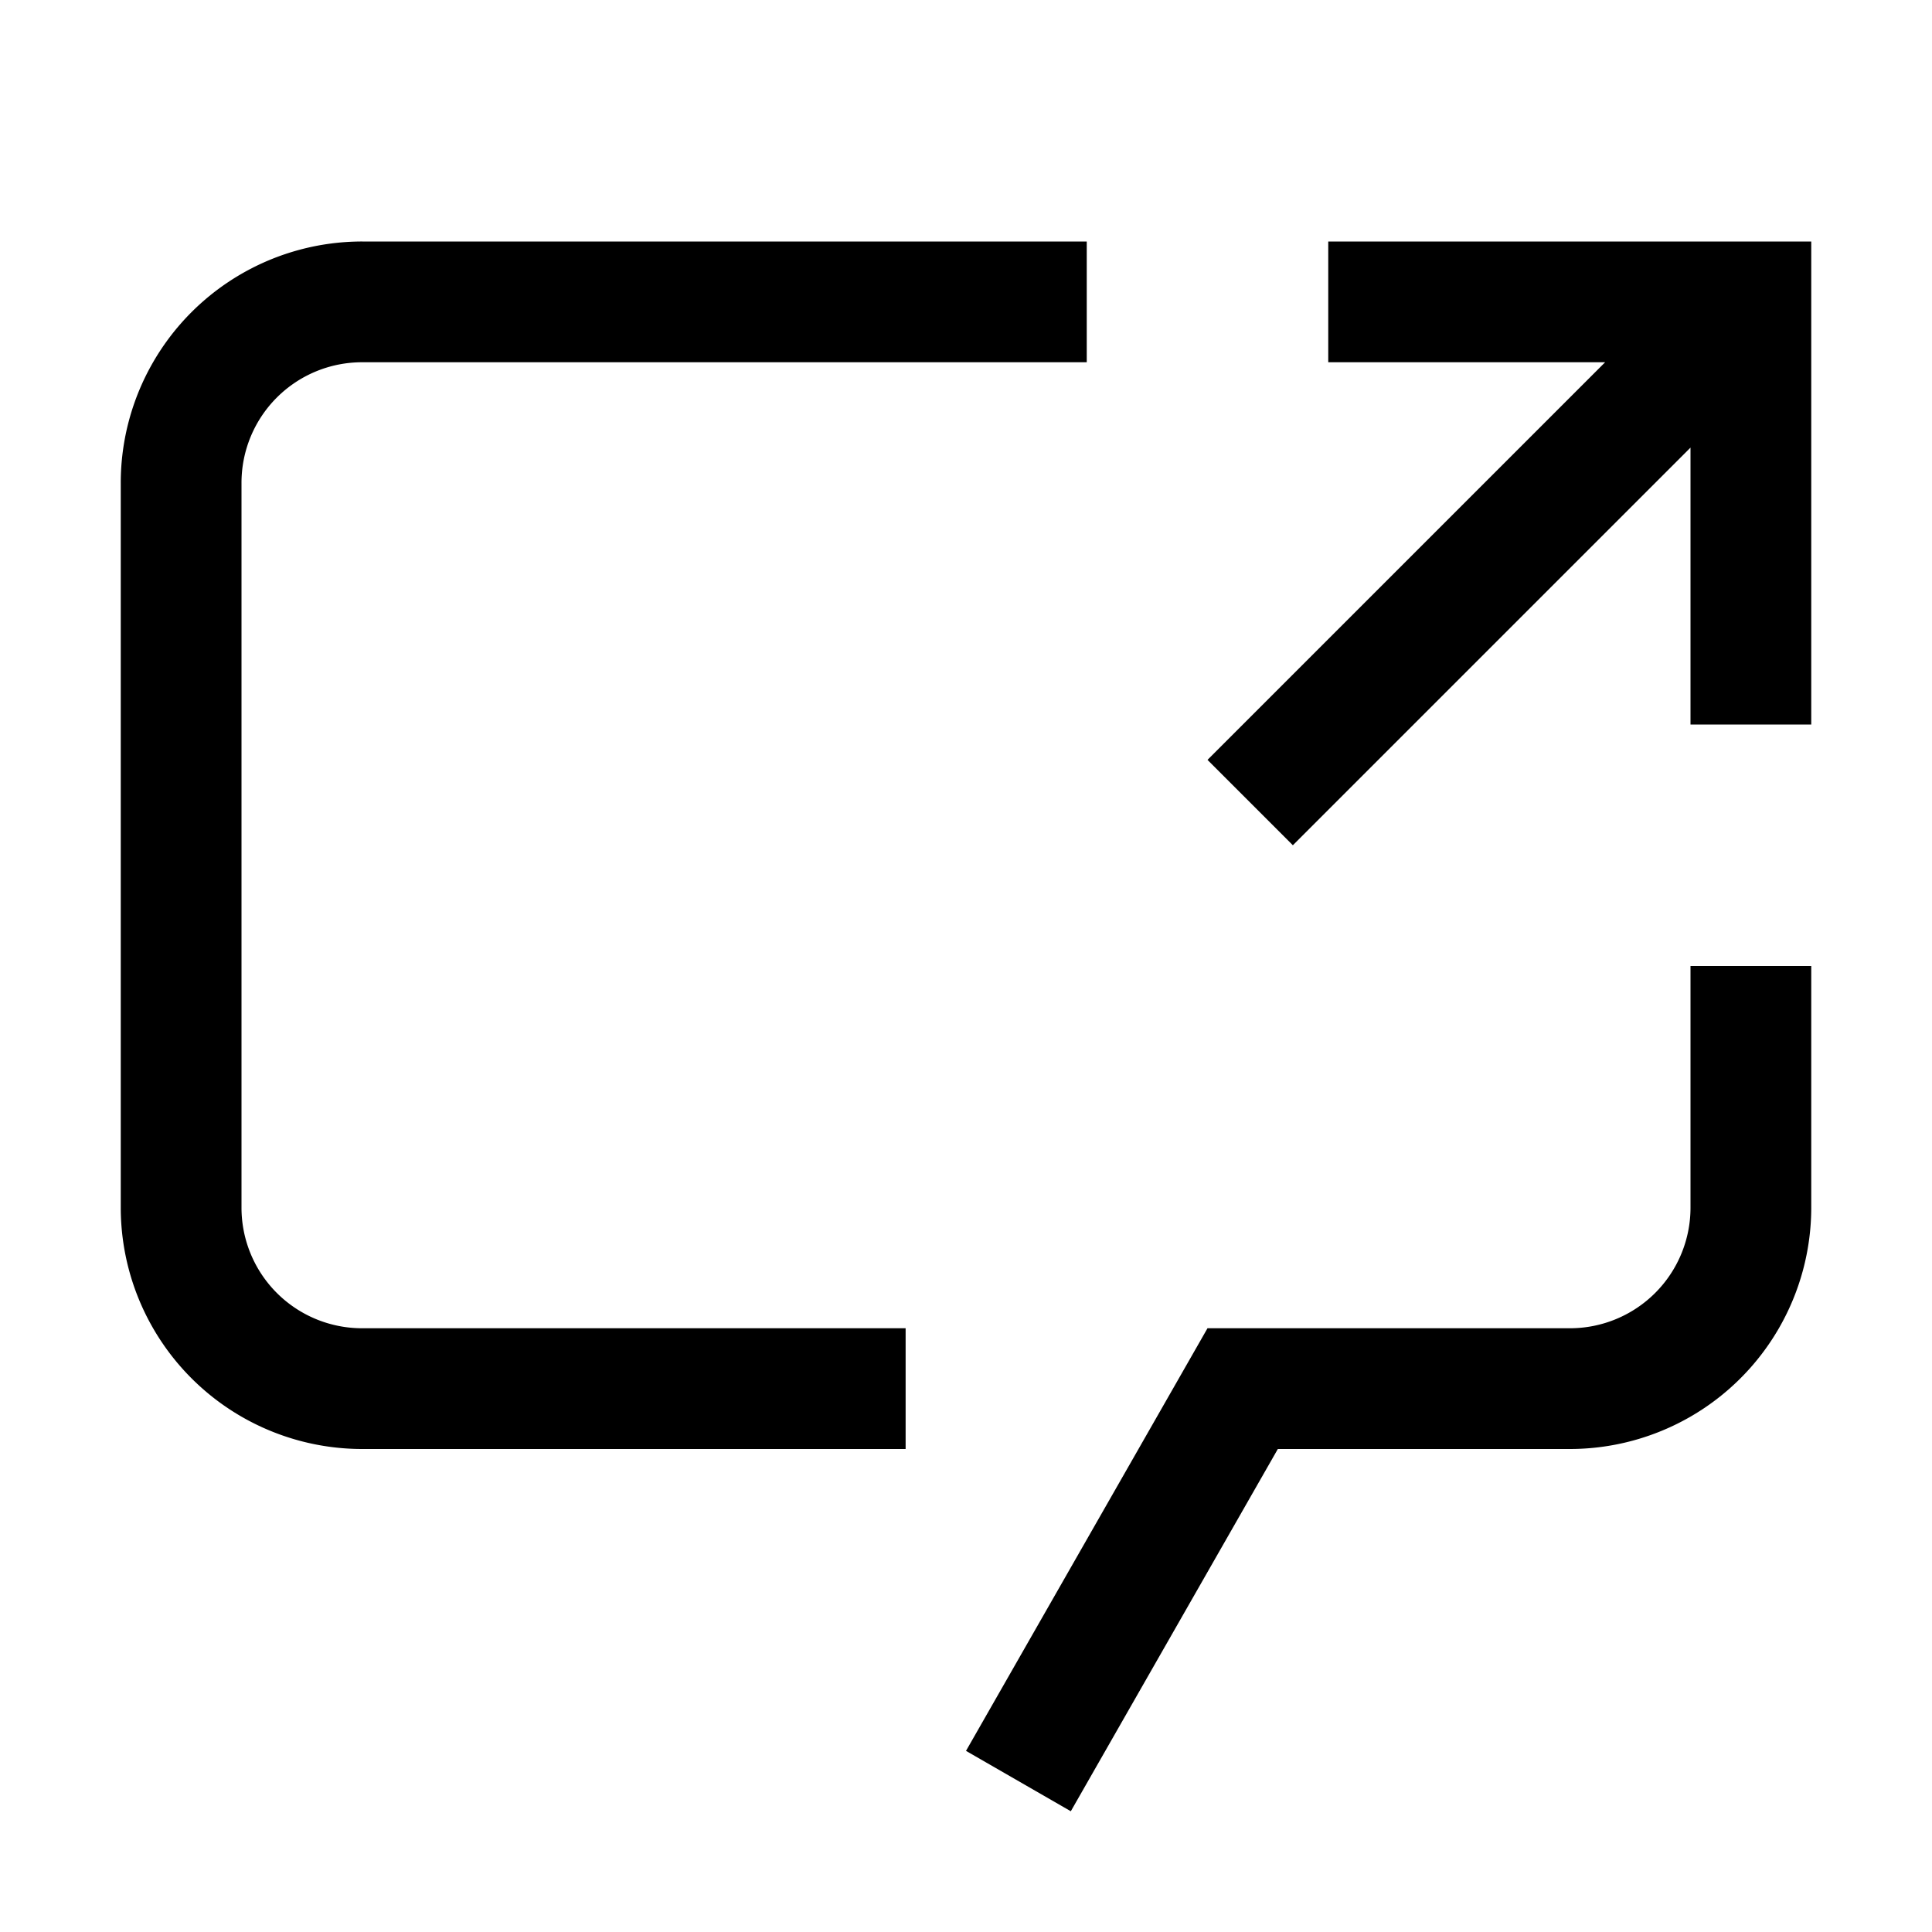
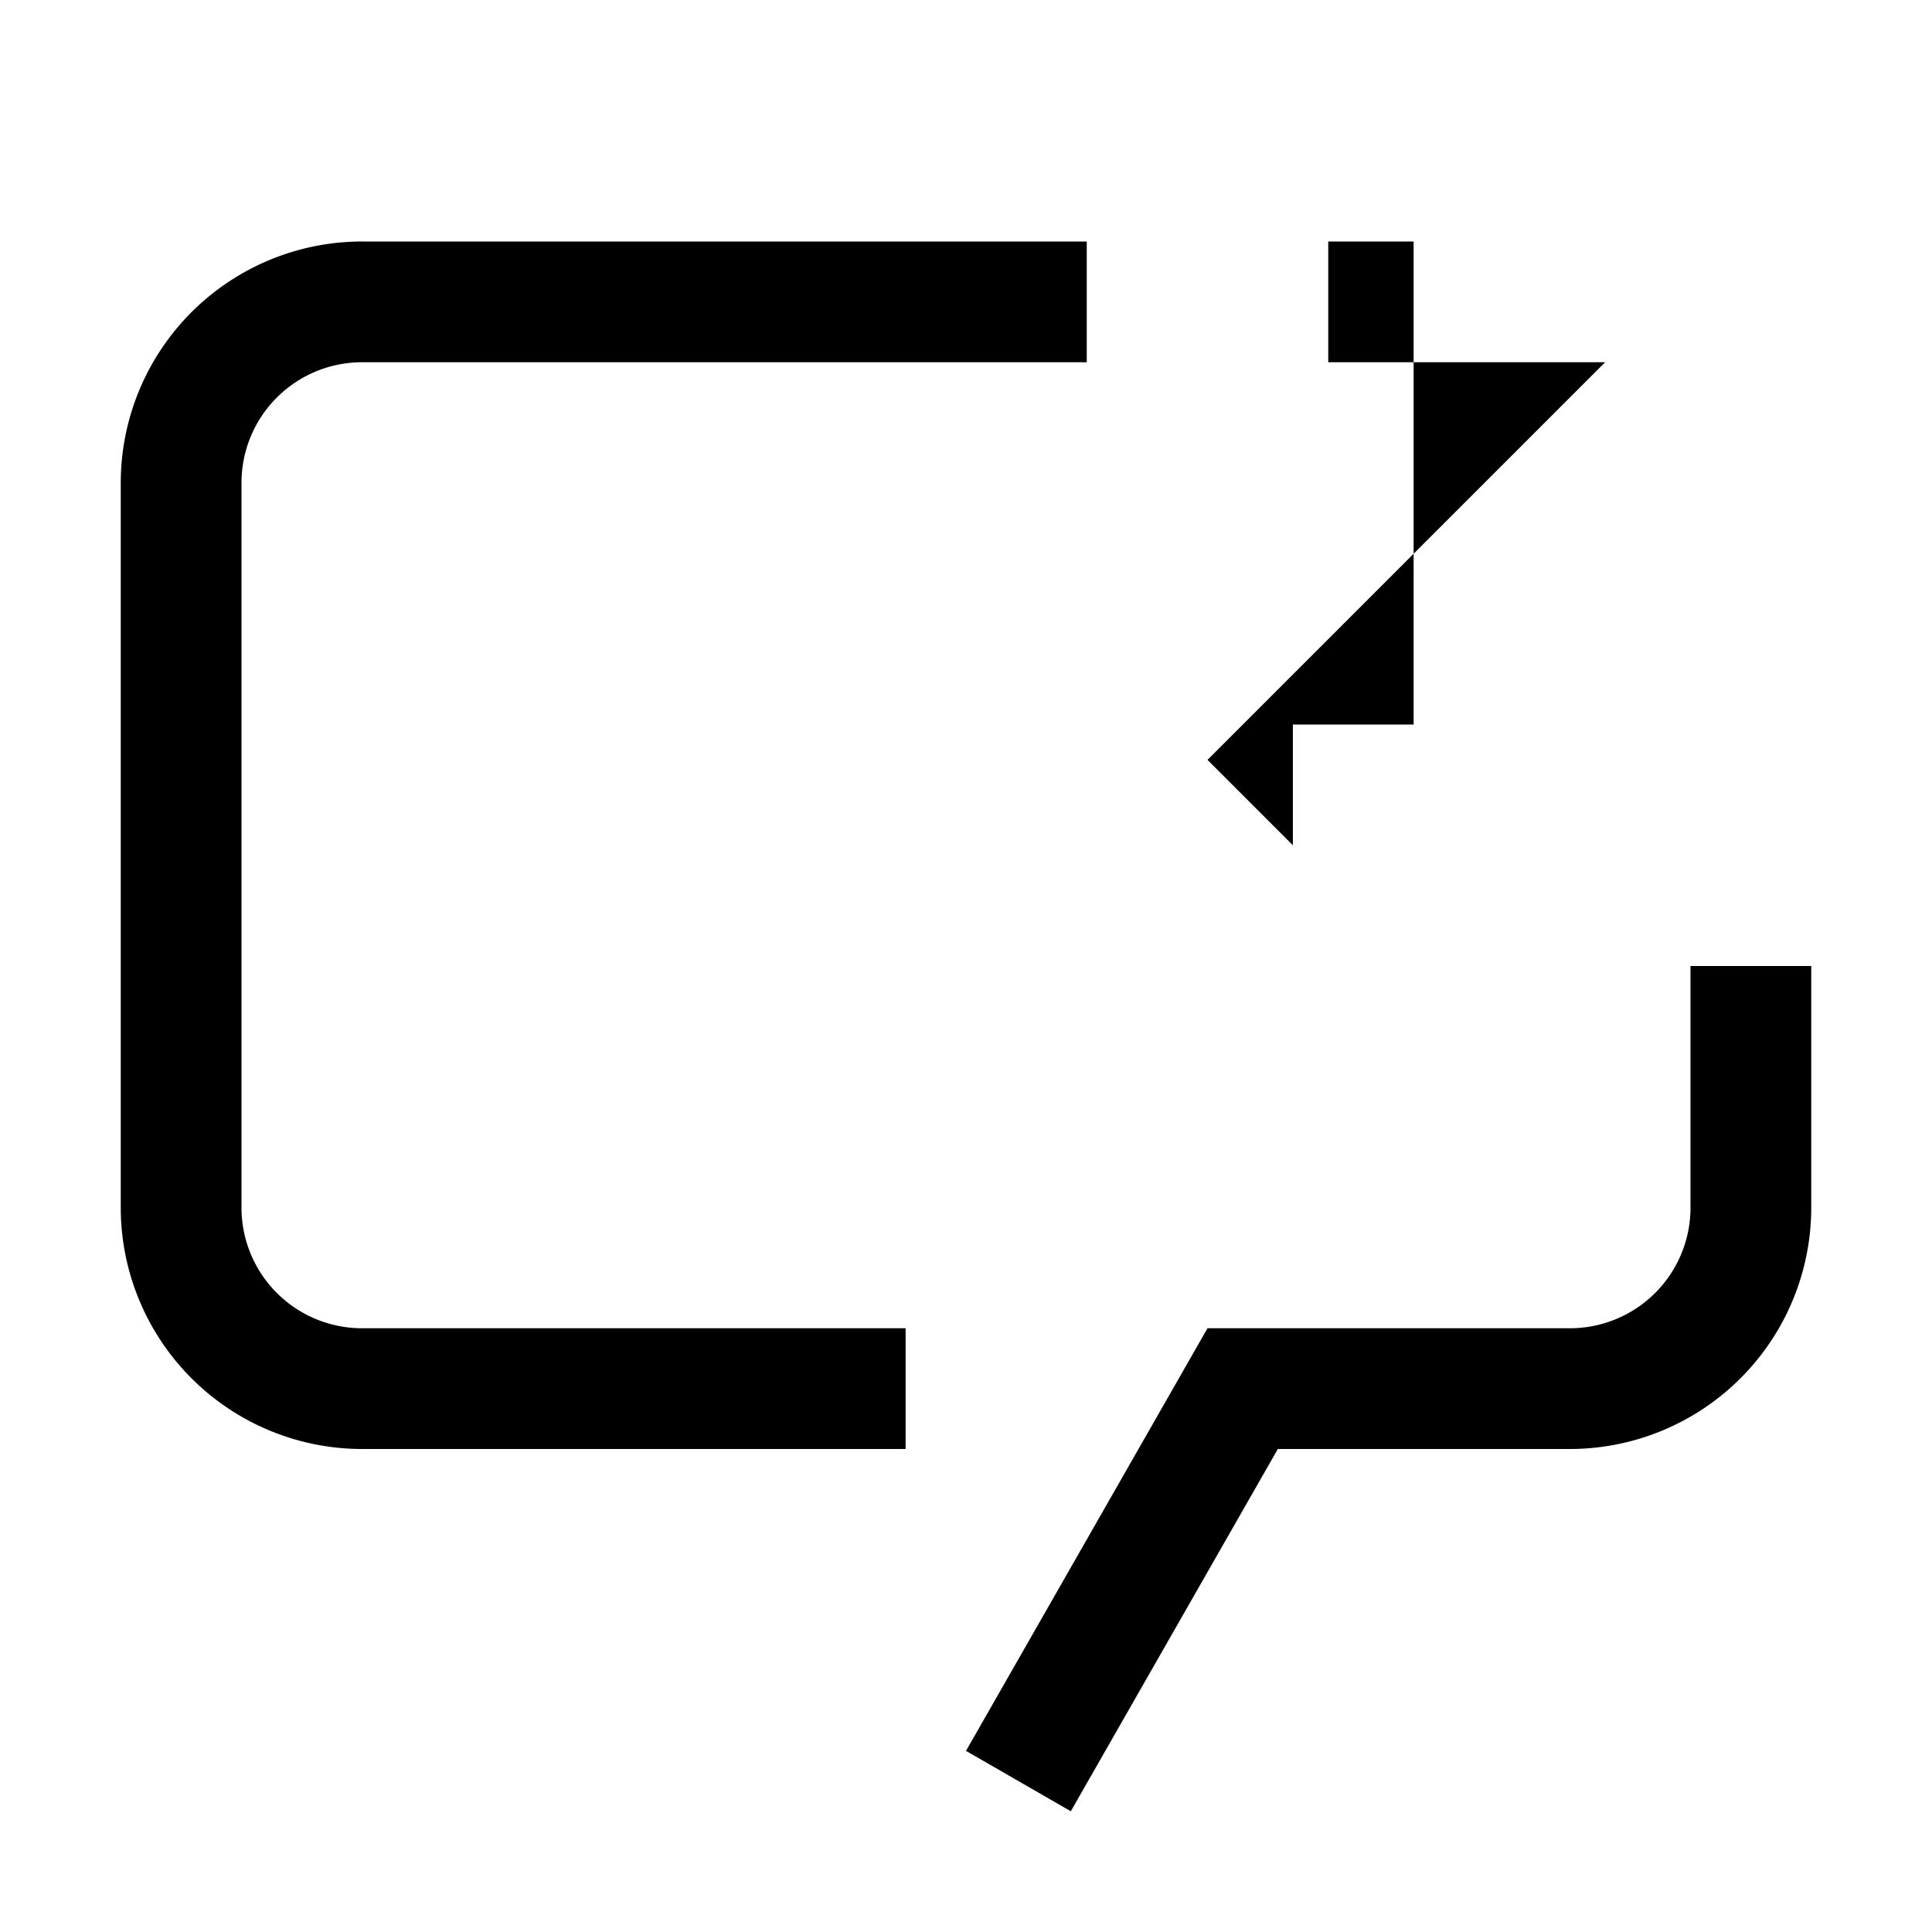
<svg xmlns="http://www.w3.org/2000/svg" width="800" height="800" viewBox="0 0 32 32">
-   <path fill="currentColor" d="M22 4v2h4.586L20 12.586L21.414 14L28 7.414V12h2V4zm6 12v4a1.997 1.997 0 0 1-2 2h-6l-4 7l1.736 1l3.429-6H26a4 4 0 0 0 4-4v-4zM4 20V8a1.997 1.997 0 0 1 2-2h12V4H6a3.999 3.999 0 0 0-4 4v12a4 4 0 0 0 4 4h9v-2H6a1.997 1.997 0 0 1-2-2" />
+   <path fill="currentColor" d="M22 4v2h4.586L20 12.586L21.414 14V12h2V4zm6 12v4a1.997 1.997 0 0 1-2 2h-6l-4 7l1.736 1l3.429-6H26a4 4 0 0 0 4-4v-4zM4 20V8a1.997 1.997 0 0 1 2-2h12V4H6a3.999 3.999 0 0 0-4 4v12a4 4 0 0 0 4 4h9v-2H6a1.997 1.997 0 0 1-2-2" />
</svg>